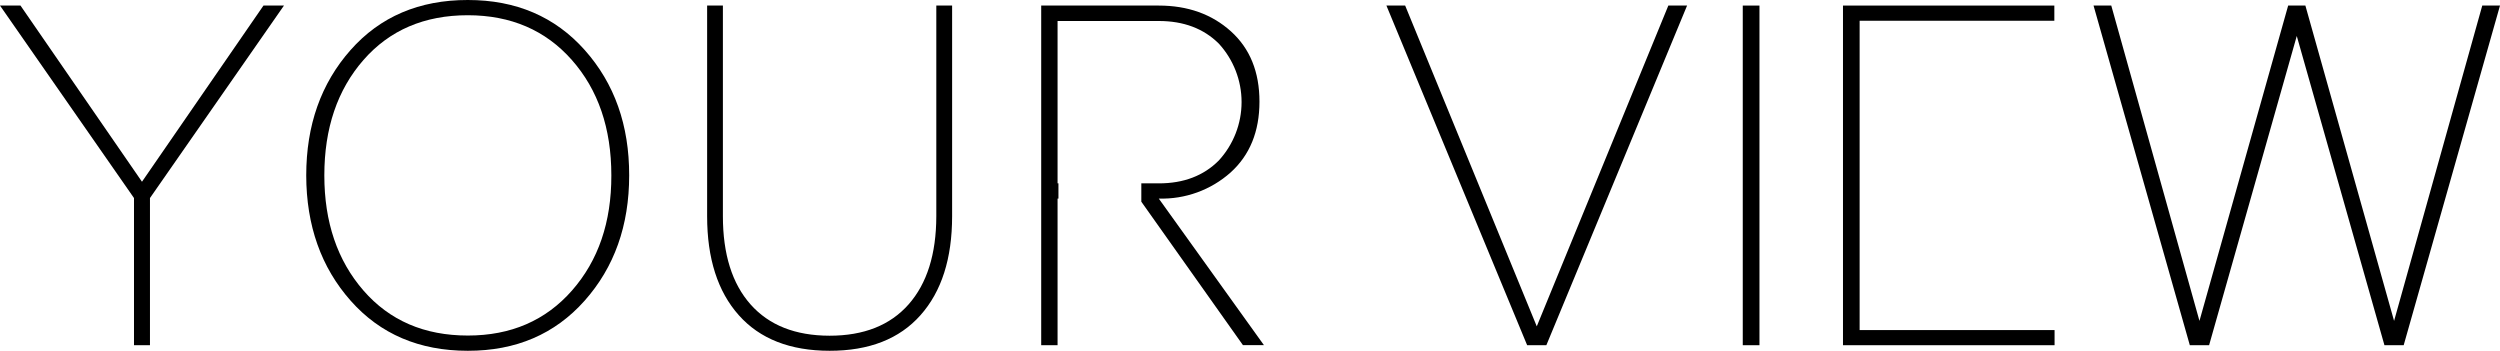
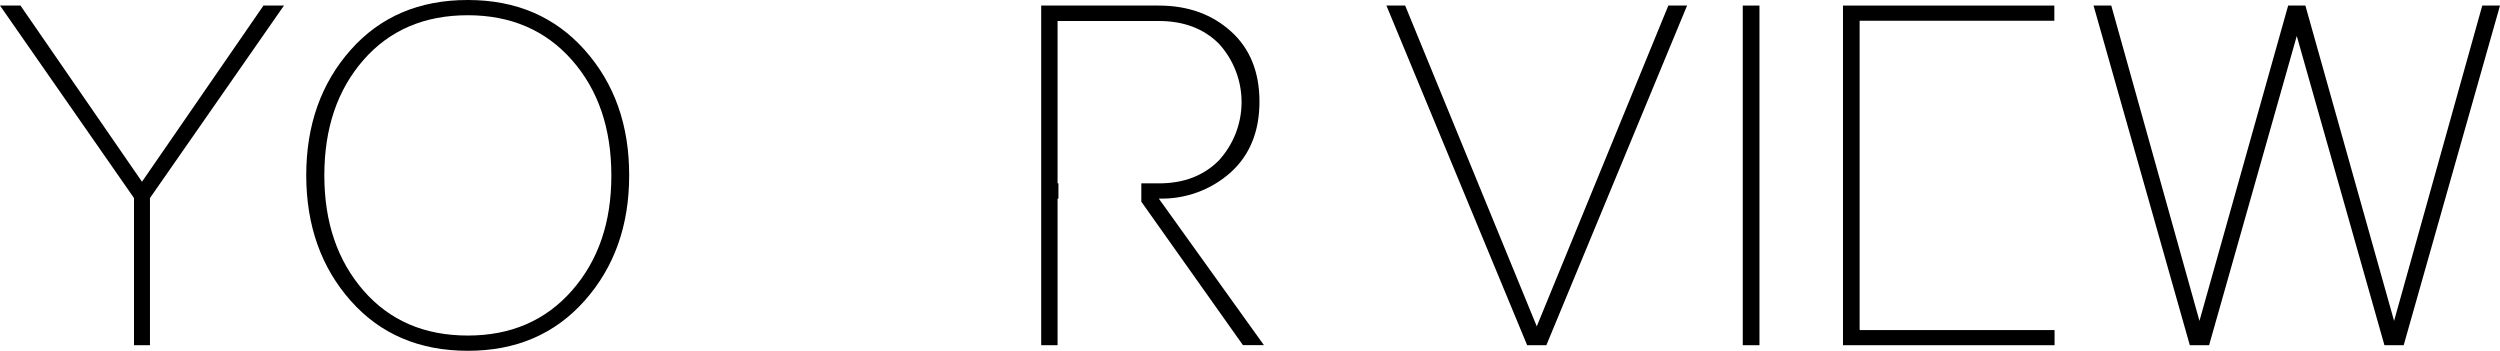
<svg xmlns="http://www.w3.org/2000/svg" width="449" height="63" viewBox="0 0 449 63" fill="none">
  <path d="M26.934 62H24.066V35.568L0 1H3.68L25.5 32.64L47.32 1H51L26.934 35.568V62Z" fill="black" />
  <path d="M84.023 63C75.302 63 68.288 60.004 62.982 54.011C57.676 48.019 55.016 40.516 55 31.504C55 22.492 57.653 14.987 62.959 8.989C68.265 2.991 75.286 -0.005 84.023 6.74989e-06C92.683 6.74989e-06 99.681 2.996 105.018 8.989C110.355 14.981 113.016 22.486 113 31.504C113 40.506 110.331 48.008 104.994 54.011C99.657 60.014 92.667 63.01 84.023 63ZM84.023 60.264C91.761 60.264 97.996 57.569 102.729 52.179C107.462 46.789 109.818 39.898 109.798 31.504C109.798 23.037 107.434 16.128 102.706 10.774C97.978 5.421 91.751 2.742 84.023 2.736C76.213 2.736 69.965 5.416 65.278 10.774C60.592 16.133 58.249 23.043 58.249 31.504C58.249 39.898 60.592 46.789 65.278 52.179C69.965 57.569 76.213 60.264 84.023 60.264Z" fill="black" />
-   <path d="M165.321 56.607C161.535 60.874 156.096 63.005 149.004 63C141.911 62.995 136.472 60.864 132.686 56.607C128.895 52.35 127 46.424 127 38.83V1H129.832V38.83C129.832 45.655 131.488 50.936 134.799 54.673C138.11 58.41 142.84 60.284 148.989 60.294C155.137 60.294 159.867 58.421 163.178 54.673C166.49 50.925 168.15 45.644 168.161 38.83V1H171V38.83C171 46.429 169.107 52.355 165.321 56.607Z" fill="black" />
  <path d="M277.725 62H274.275L249 1H252.366L276.004 58.614L299.634 1H303L290.363 31.5L277.725 62Z" fill="black" />
  <path d="M316 62H313V1H316V62Z" fill="black" />
  <path d="M369 62H331V1H368.96V3.727H333.989V59.281H369V62Z" fill="black" />
  <path d="M431.701 62H428.246L412.5 6.462L396.754 62H393.292L376 1H379.185L395.023 57.633L410.954 1H414.046L429.977 57.633L445.815 1H449L431.701 62Z" fill="black" />
  <path d="M208.117 35.664C212.859 35.805 217.474 34.129 221.011 30.981C224.466 27.859 226.195 23.623 226.2 18.274C226.206 12.924 224.492 8.704 221.058 5.613C217.63 2.538 213.317 1 208.117 1H187V62H189.939V35.664H190.096V32.925H189.939V3.771H208.117C212.585 3.771 216.18 5.127 218.903 7.838C221.53 10.705 222.987 14.447 222.987 18.328C222.987 22.21 221.53 25.951 218.903 28.819C216.175 31.566 212.58 32.938 208.117 32.932H204.982V36.226L223.23 61.984H227L208.117 35.664Z" fill="black" />
</svg>